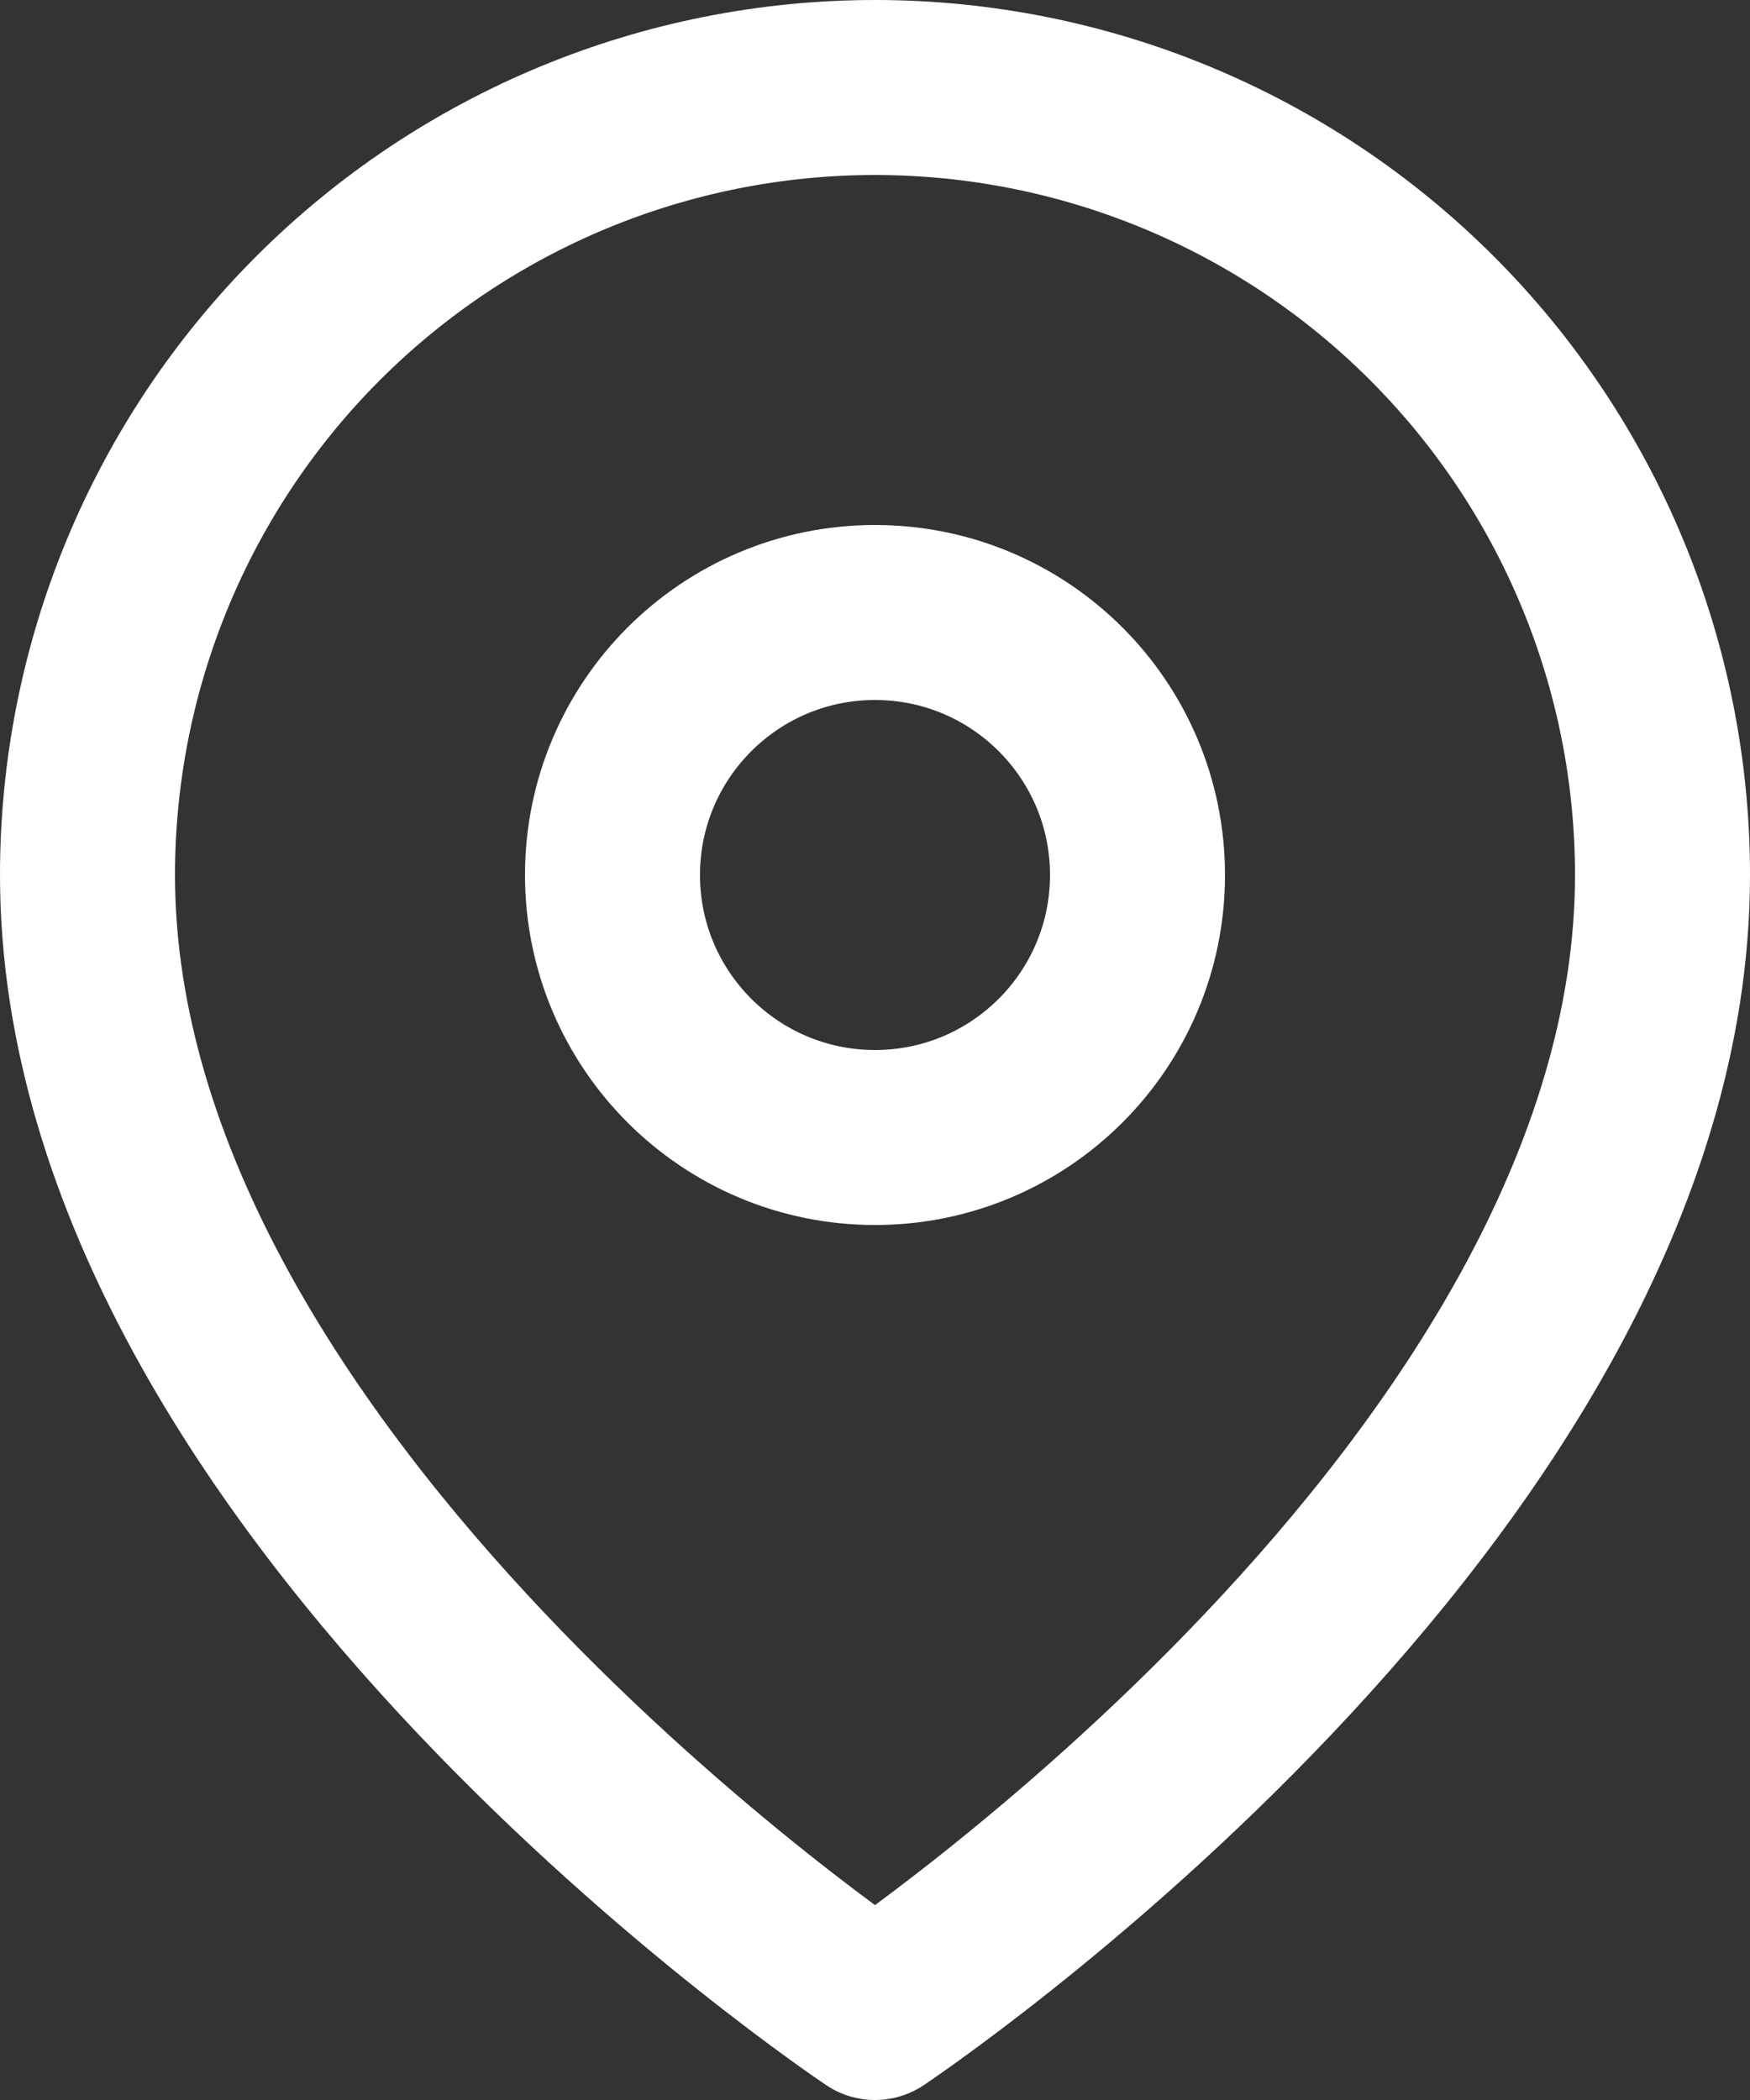
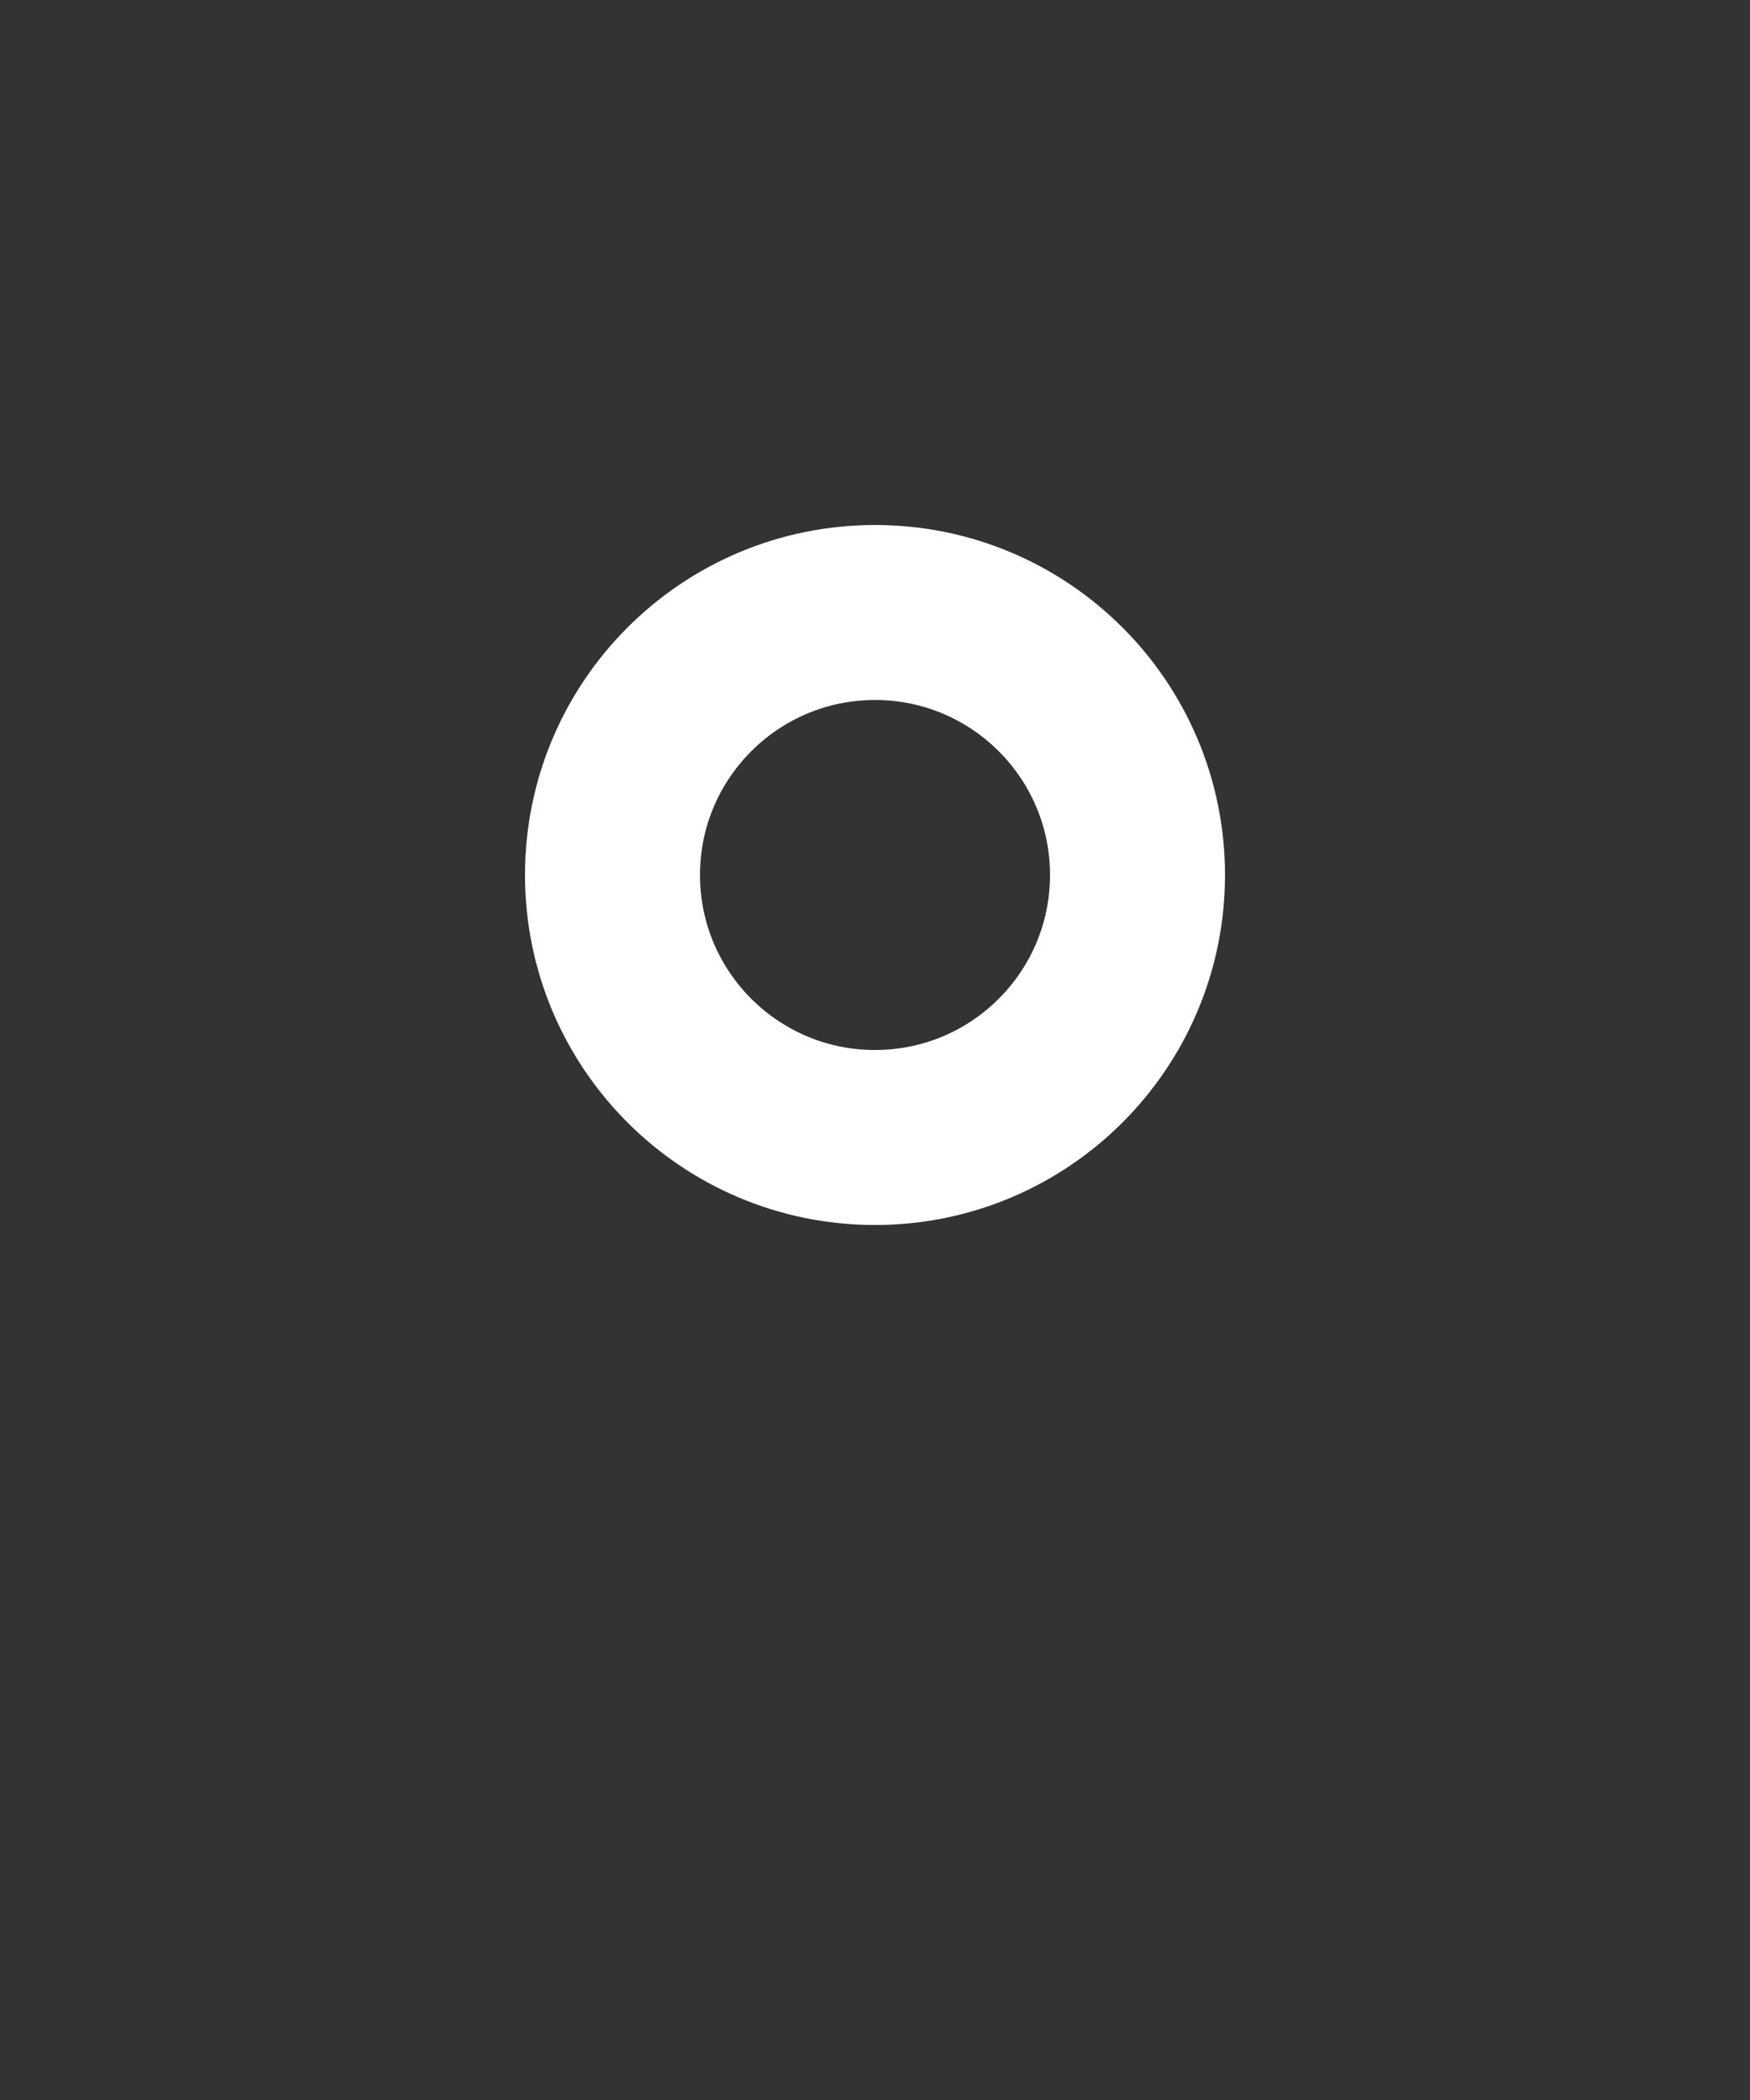
<svg xmlns="http://www.w3.org/2000/svg" fill="none" height="48" viewBox="0 0 40 48" width="40">
  <rect x="0" y="0" width="40" height="48" fill="#333333" stroke="none" />
  <g stroke="#fff" stroke-linecap="round" stroke-linejoin="round" stroke-width="4">
-     <path d="m38 20c0 14-18 26-18 26s-18-12-18-26c0-4.774 1.896-9.352 5.272-12.728 3.376-3.376 7.954-5.272 12.728-5.272s9.352 1.896 12.728 5.272c3.376 3.376 5.272 7.954 5.272 12.728z" />
    <path d="m20 26c3.314 0 6-2.686 6-6s-2.686-6-6-6-6 2.686-6 6 2.686 6 6 6z" />
  </g>
</svg>